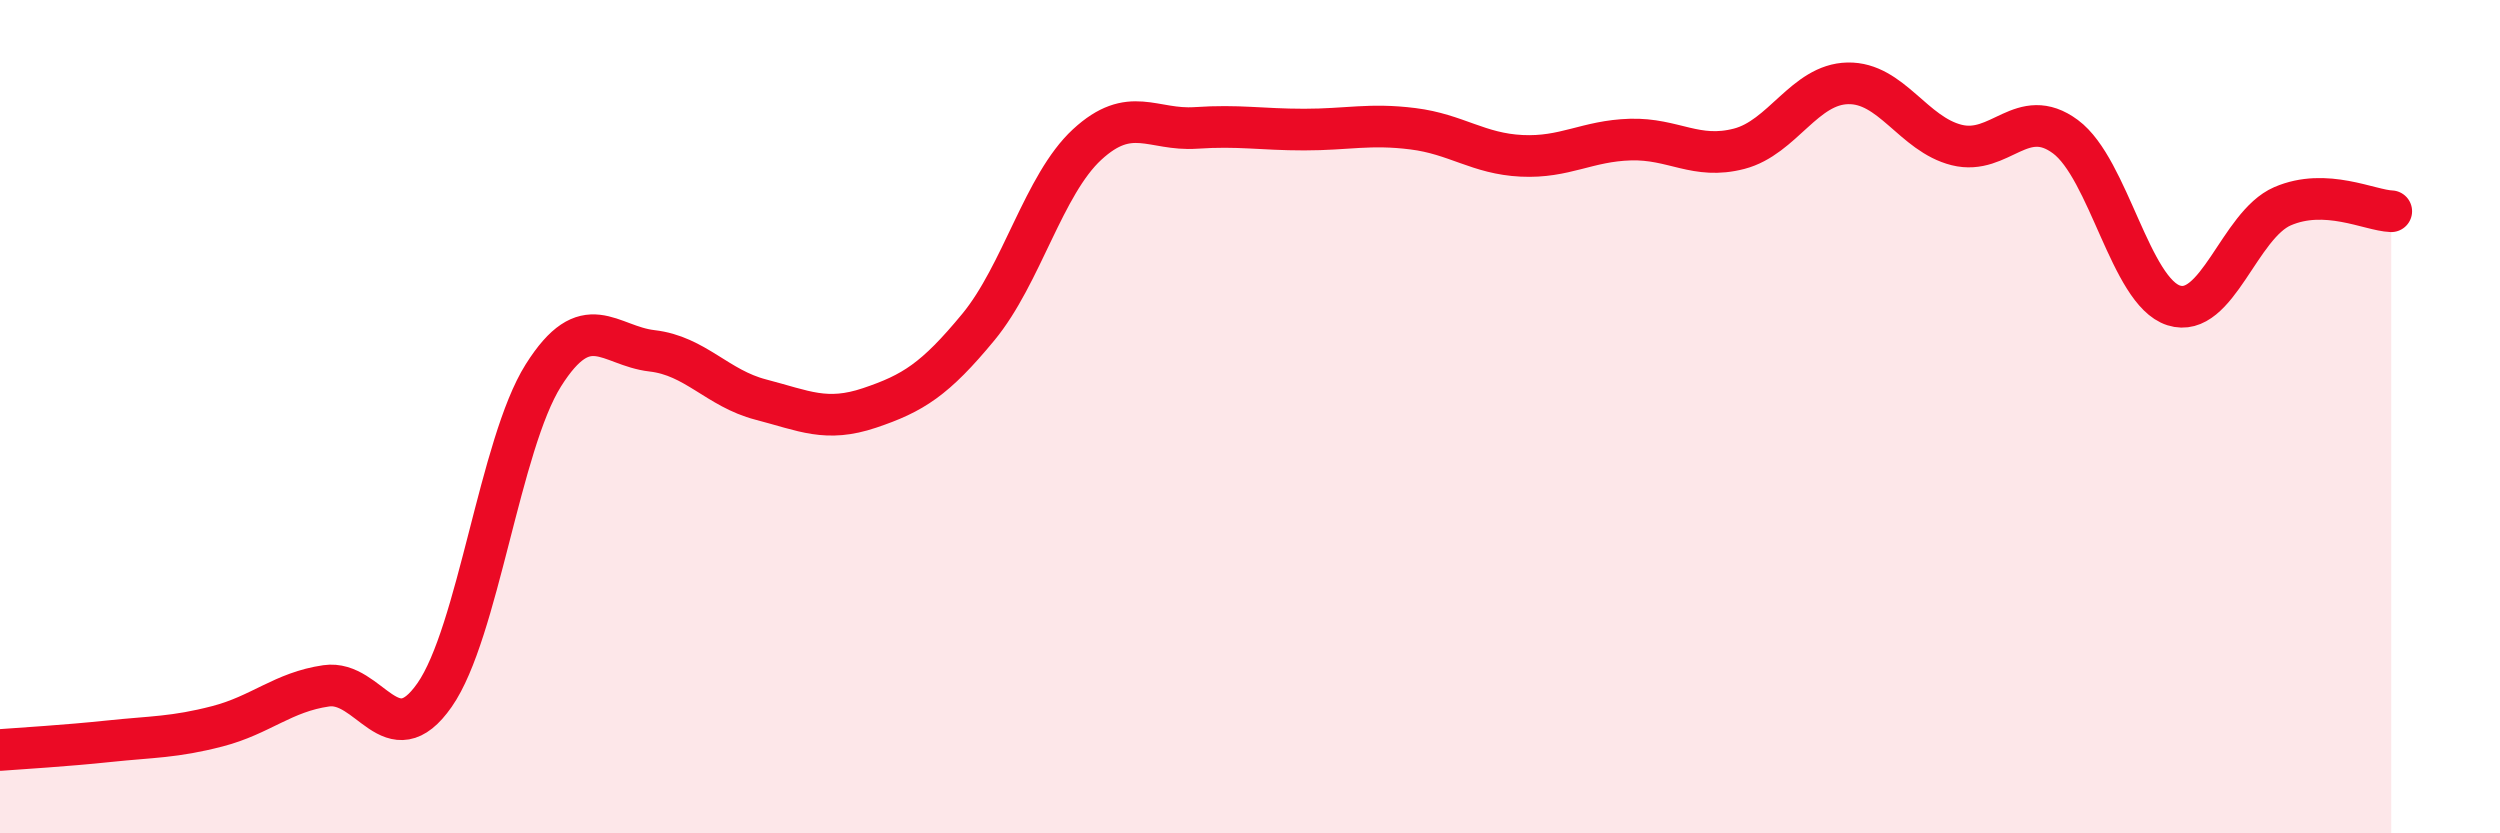
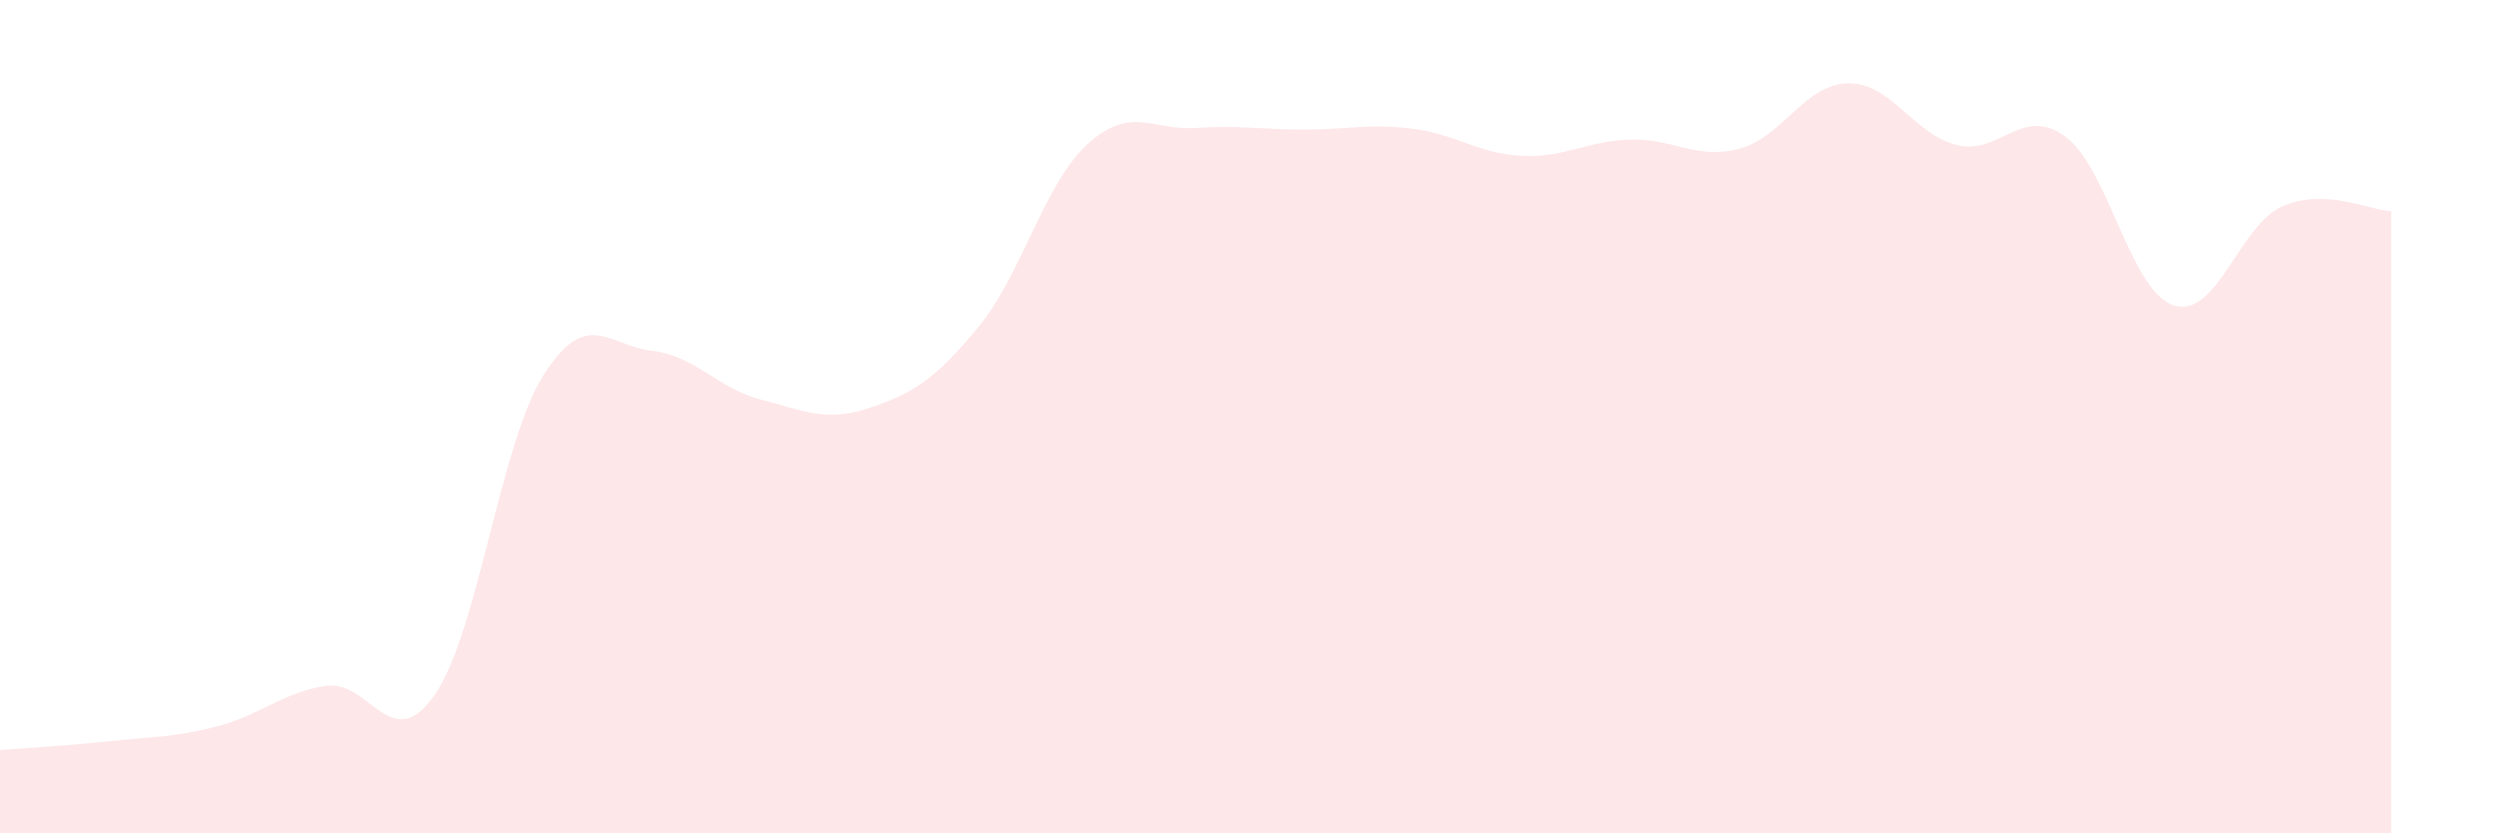
<svg xmlns="http://www.w3.org/2000/svg" width="60" height="20" viewBox="0 0 60 20">
  <path d="M 0,18 C 0.52,17.96 1.57,17.9 2.61,17.79 C 3.65,17.68 4.18,17.7 5.22,17.43 C 6.26,17.16 6.79,16.61 7.83,16.46 C 8.87,16.31 9.39,18.17 10.43,16.68 C 11.47,15.19 12,10.66 13.04,9.01 C 14.08,7.36 14.61,8.3 15.65,8.42 C 16.69,8.54 17.22,9.32 18.26,9.59 C 19.3,9.86 19.83,10.14 20.87,9.79 C 21.91,9.44 22.44,9.11 23.48,7.85 C 24.52,6.59 25.05,4.43 26.09,3.47 C 27.13,2.51 27.66,3.14 28.7,3.07 C 29.74,3 30.26,3.11 31.3,3.11 C 32.34,3.11 32.87,2.96 33.91,3.09 C 34.95,3.22 35.48,3.69 36.52,3.74 C 37.56,3.79 38.09,3.38 39.13,3.35 C 40.17,3.32 40.7,3.84 41.74,3.57 C 42.78,3.3 43.31,2.02 44.35,2 C 45.39,1.98 45.92,3.22 46.96,3.48 C 48,3.74 48.53,2.51 49.57,3.28 C 50.61,4.05 51.13,7 52.17,7.33 C 53.21,7.66 53.74,5.4 54.78,4.95 C 55.82,4.5 56.87,5.05 57.39,5.07L57.39 20L0 20Z" fill="#EB0A25" opacity="0.1" stroke-linecap="round" stroke-linejoin="round" />
-   <path d="M 0,18 C 0.52,17.96 1.57,17.9 2.61,17.79 C 3.65,17.68 4.18,17.7 5.22,17.43 C 6.26,17.16 6.79,16.61 7.83,16.46 C 8.87,16.31 9.39,18.17 10.43,16.68 C 11.47,15.19 12,10.66 13.04,9.01 C 14.08,7.36 14.61,8.3 15.65,8.42 C 16.69,8.54 17.22,9.32 18.26,9.59 C 19.3,9.86 19.83,10.14 20.87,9.79 C 21.91,9.44 22.44,9.11 23.48,7.85 C 24.52,6.59 25.05,4.43 26.09,3.47 C 27.13,2.51 27.66,3.14 28.7,3.07 C 29.74,3 30.26,3.11 31.3,3.11 C 32.34,3.11 32.87,2.96 33.91,3.09 C 34.95,3.22 35.48,3.69 36.52,3.74 C 37.56,3.79 38.09,3.38 39.13,3.35 C 40.17,3.32 40.7,3.84 41.74,3.57 C 42.78,3.3 43.31,2.02 44.35,2 C 45.39,1.98 45.92,3.22 46.96,3.48 C 48,3.74 48.53,2.51 49.57,3.28 C 50.61,4.05 51.13,7 52.17,7.33 C 53.21,7.66 53.74,5.4 54.78,4.95 C 55.82,4.5 56.87,5.05 57.39,5.07" stroke="#EB0A25" stroke-width="1" fill="none" stroke-linecap="round" stroke-linejoin="round" />
</svg>